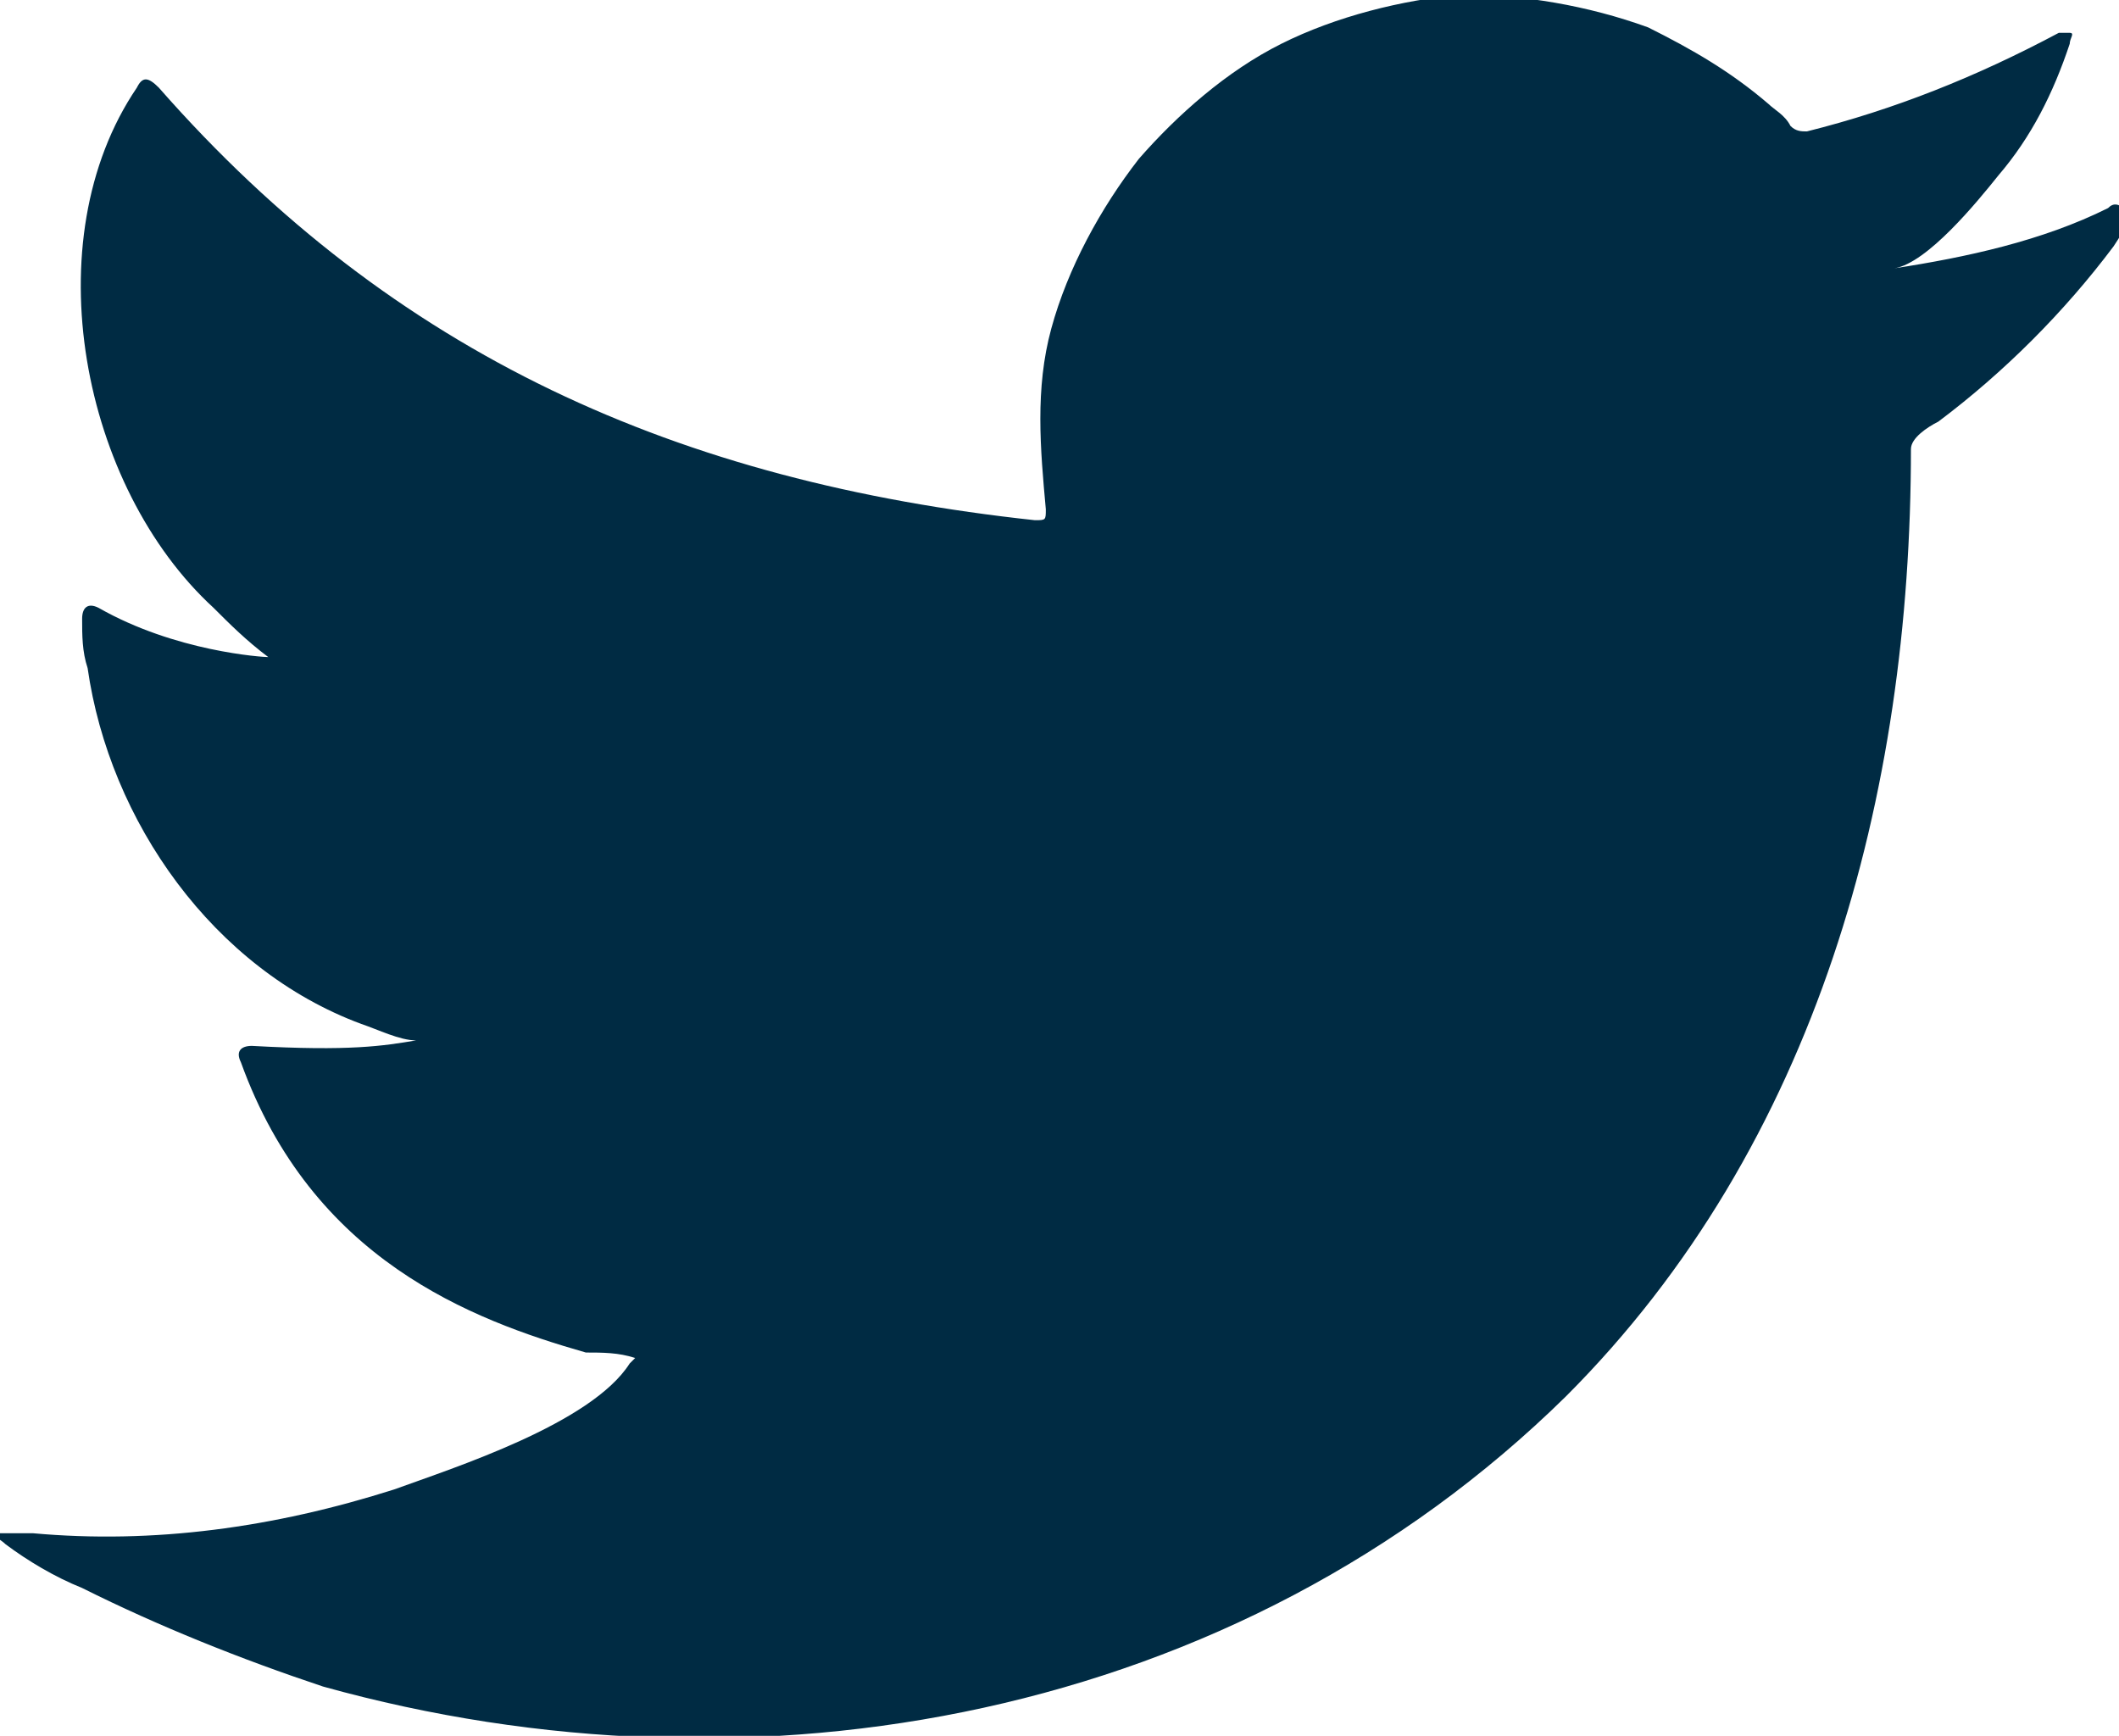
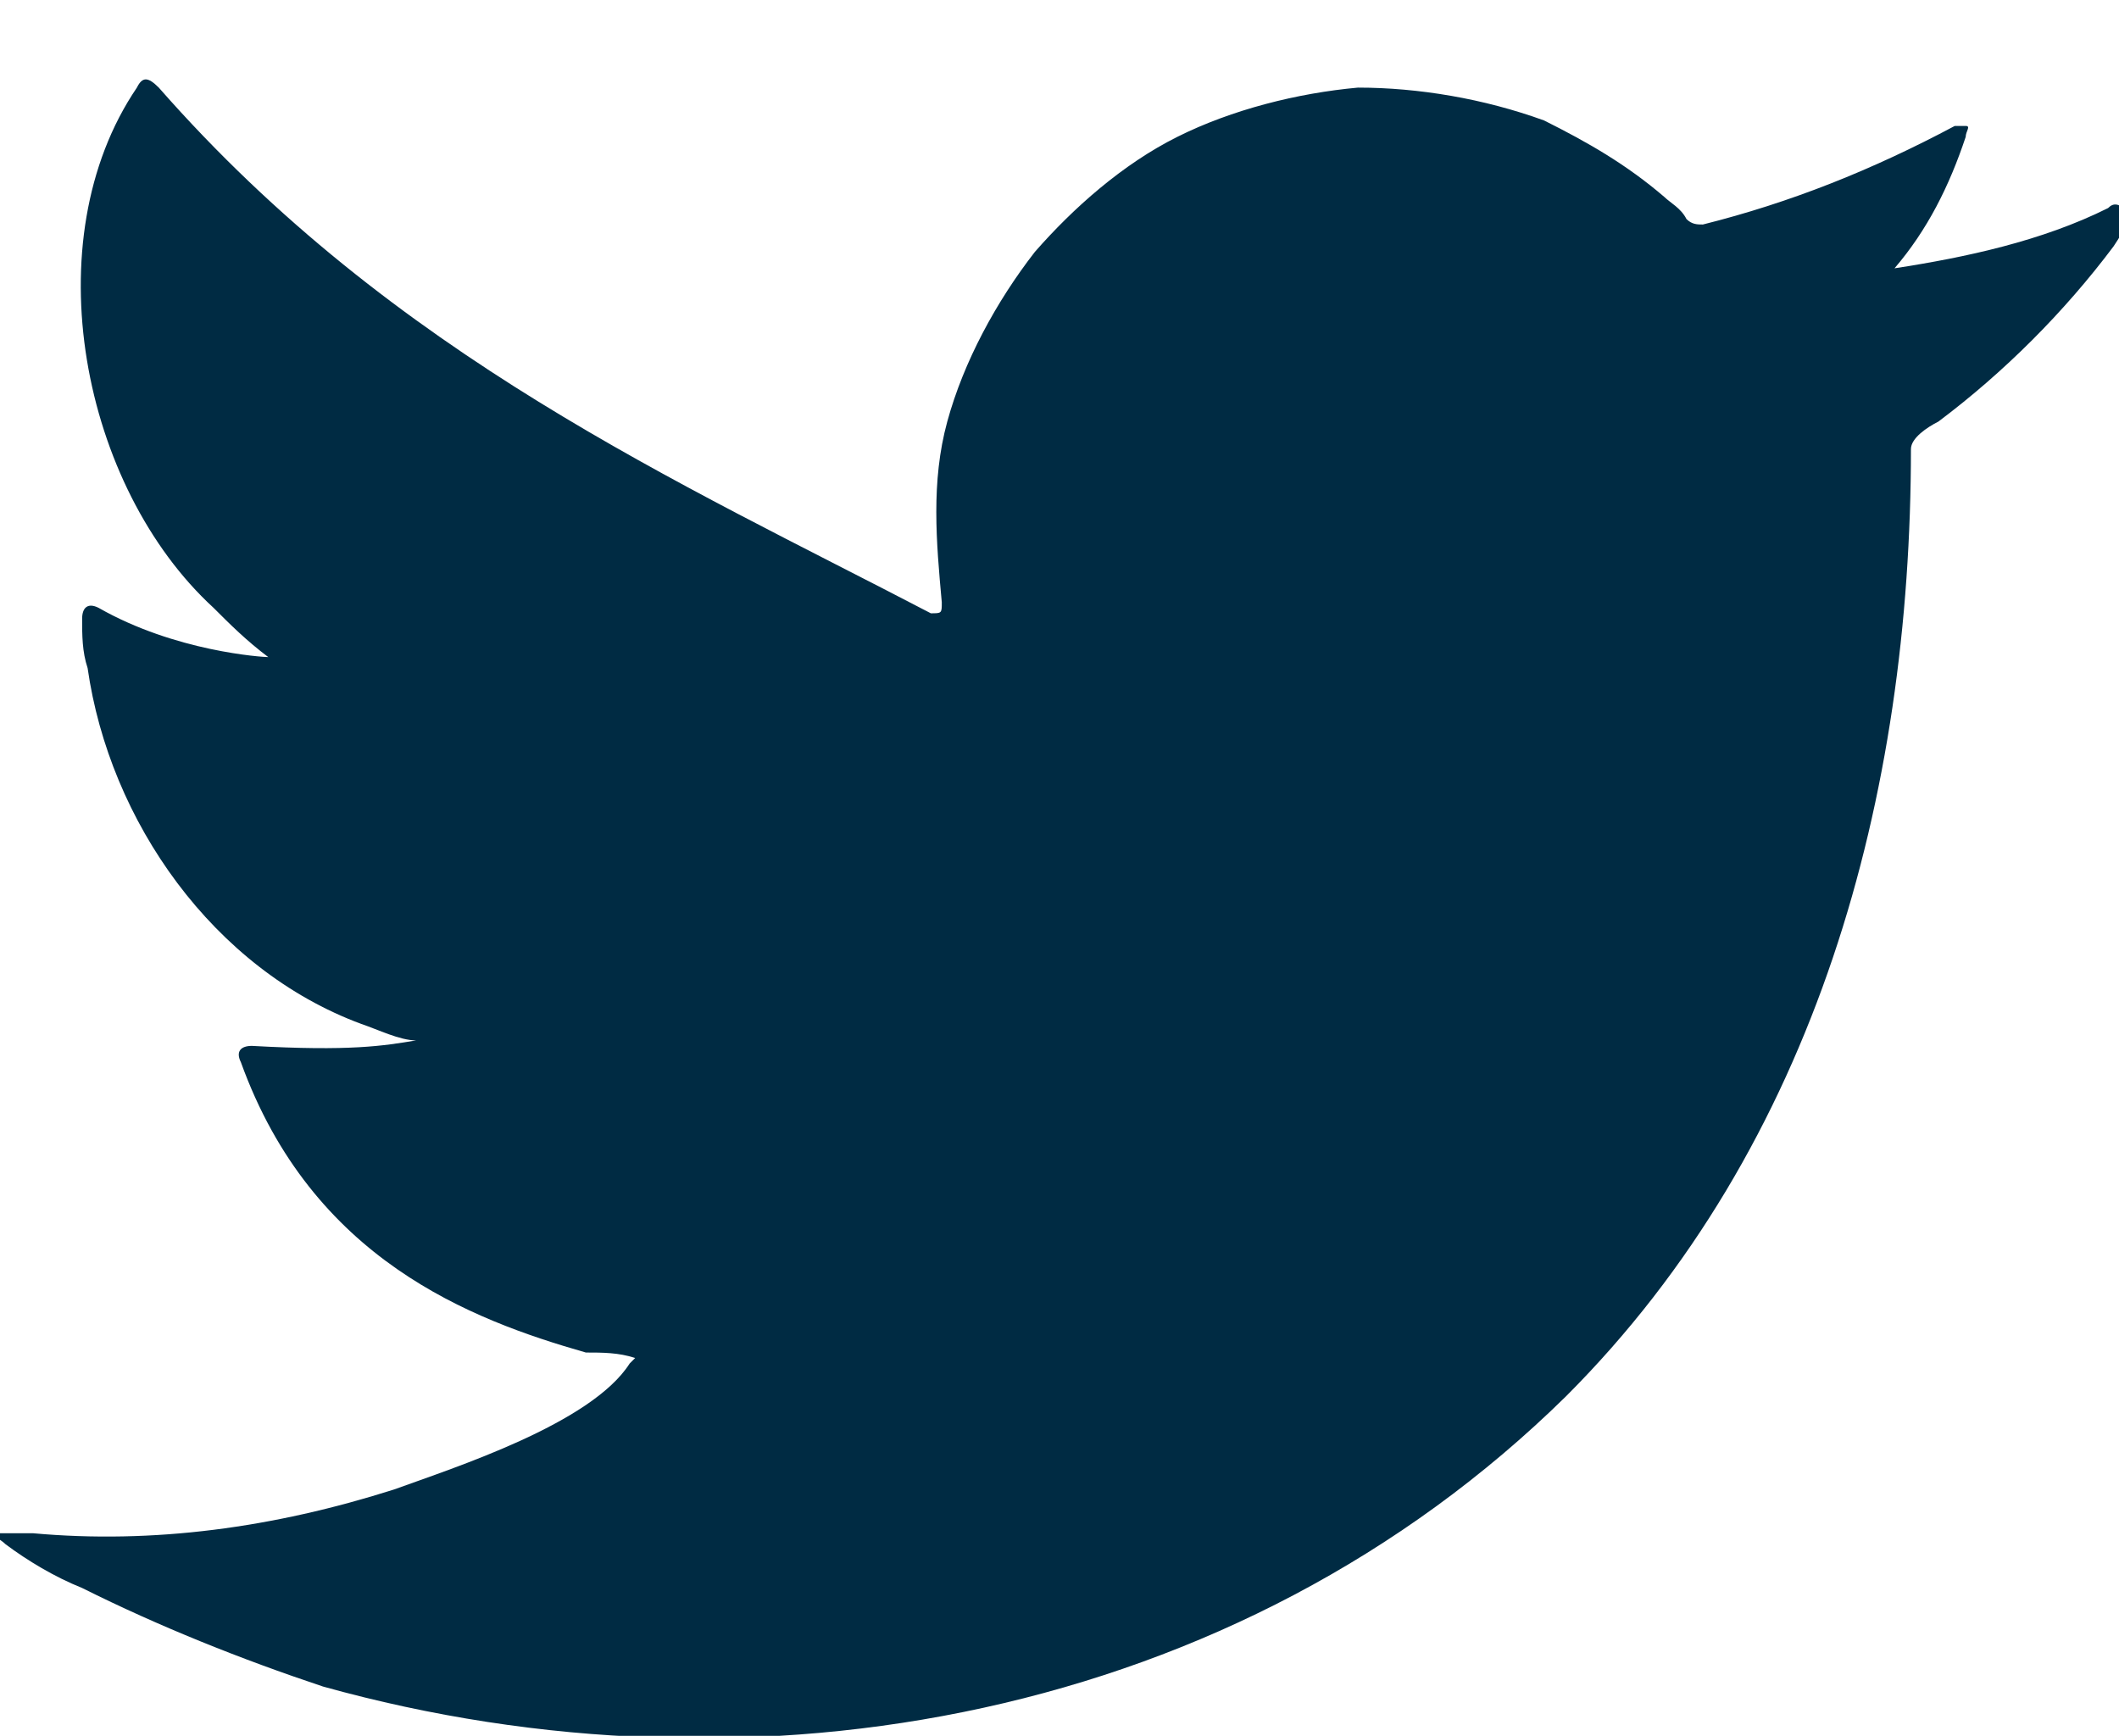
<svg xmlns="http://www.w3.org/2000/svg" version="1.1" x="0px" y="0px" viewBox="0 0 38.7 31.7" style="enable-background:new 0 0 38.7 31.7;" xml:space="preserve">
  <style type="text/css"> .st0{fill-rule:evenodd;clip-rule:evenodd;fill:#002B43;} .st1{fill:#002B43;} </style>
  <g id="Background"> </g>
  <g id="Objects">
    <g>
      <g>
        <g>
-           <path class="st1" d="M38.5,3.8c-1.2,0.6-2.6,0.9-3.9,1.1c0.6-0.1,1.5-1.2,1.9-1.7c0.6-0.7,1-1.5,1.3-2.4c0-0.1,0.1-0.2,0-0.2 c-0.1,0-0.1,0-0.2,0c-1.5,0.8-3,1.4-4.6,1.8c-0.1,0-0.2,0-0.3-0.1c-0.1-0.2-0.3-0.3-0.4-0.4c-0.7-0.6-1.4-1-2.2-1.4 c-1.1-0.4-2.3-0.6-3.4-0.6c-1.1,0.1-2.3,0.4-3.3,0.9c-1,0.5-1.9,1.3-2.6,2.1c-0.7,0.9-1.3,2-1.6,3.1c-0.3,1.1-0.2,2.2-0.1,3.3 c0,0.2,0,0.2-0.2,0.2C12.4,8.8,7.2,6.5,2.9,1.6c-0.2-0.2-0.3-0.2-0.4,0c-1.9,2.8-1,7.3,1.4,9.5c0.3,0.3,0.6,0.6,1,0.9 c-0.1,0-1.7-0.1-3.1-0.9c-0.2-0.1-0.3,0-0.3,0.2c0,0.3,0,0.6,0.1,0.9c0.4,2.8,2.3,5.5,5,6.5c0.3,0.1,0.7,0.3,1,0.3 c-0.6,0.1-1.2,0.2-3,0.1c-0.2,0-0.3,0.1-0.2,0.3c1.3,3.6,4.2,4.7,6.3,5.3c0.3,0,0.6,0,0.9,0.1c0,0,0,0-0.1,0.1 c-0.7,1.1-3.2,1.9-4.3,2.3C5,27.9,2.8,28.2,0.6,28C0.2,28,0.1,28,0,28c-0.1,0.1,0,0.1,0.1,0.2c0.4,0.3,0.9,0.6,1.4,0.8 c1.4,0.7,2.9,1.3,4.4,1.8c7.9,2.2,16.7,0.6,22.7-5.3c4.6-4.6,6.3-11,6.3-17.3c0-0.2,0.3-0.4,0.5-0.5c1.2-0.9,2.3-2,3.2-3.2 c0.2-0.3,0.3-0.5,0.3-0.6c0,0,0,0,0,0C38.7,3.7,38.6,3.7,38.5,3.8z" />
+           <path class="st1" d="M38.5,3.8c-1.2,0.6-2.6,0.9-3.9,1.1c0.6-0.7,1-1.5,1.3-2.4c0-0.1,0.1-0.2,0-0.2 c-0.1,0-0.1,0-0.2,0c-1.5,0.8-3,1.4-4.6,1.8c-0.1,0-0.2,0-0.3-0.1c-0.1-0.2-0.3-0.3-0.4-0.4c-0.7-0.6-1.4-1-2.2-1.4 c-1.1-0.4-2.3-0.6-3.4-0.6c-1.1,0.1-2.3,0.4-3.3,0.9c-1,0.5-1.9,1.3-2.6,2.1c-0.7,0.9-1.3,2-1.6,3.1c-0.3,1.1-0.2,2.2-0.1,3.3 c0,0.2,0,0.2-0.2,0.2C12.4,8.8,7.2,6.5,2.9,1.6c-0.2-0.2-0.3-0.2-0.4,0c-1.9,2.8-1,7.3,1.4,9.5c0.3,0.3,0.6,0.6,1,0.9 c-0.1,0-1.7-0.1-3.1-0.9c-0.2-0.1-0.3,0-0.3,0.2c0,0.3,0,0.6,0.1,0.9c0.4,2.8,2.3,5.5,5,6.5c0.3,0.1,0.7,0.3,1,0.3 c-0.6,0.1-1.2,0.2-3,0.1c-0.2,0-0.3,0.1-0.2,0.3c1.3,3.6,4.2,4.7,6.3,5.3c0.3,0,0.6,0,0.9,0.1c0,0,0,0-0.1,0.1 c-0.7,1.1-3.2,1.9-4.3,2.3C5,27.9,2.8,28.2,0.6,28C0.2,28,0.1,28,0,28c-0.1,0.1,0,0.1,0.1,0.2c0.4,0.3,0.9,0.6,1.4,0.8 c1.4,0.7,2.9,1.3,4.4,1.8c7.9,2.2,16.7,0.6,22.7-5.3c4.6-4.6,6.3-11,6.3-17.3c0-0.2,0.3-0.4,0.5-0.5c1.2-0.9,2.3-2,3.2-3.2 c0.2-0.3,0.3-0.5,0.3-0.6c0,0,0,0,0,0C38.7,3.7,38.6,3.7,38.5,3.8z" />
        </g>
      </g>
    </g>
  </g>
  <g id="Designed_by_Freepik"> </g>
</svg>